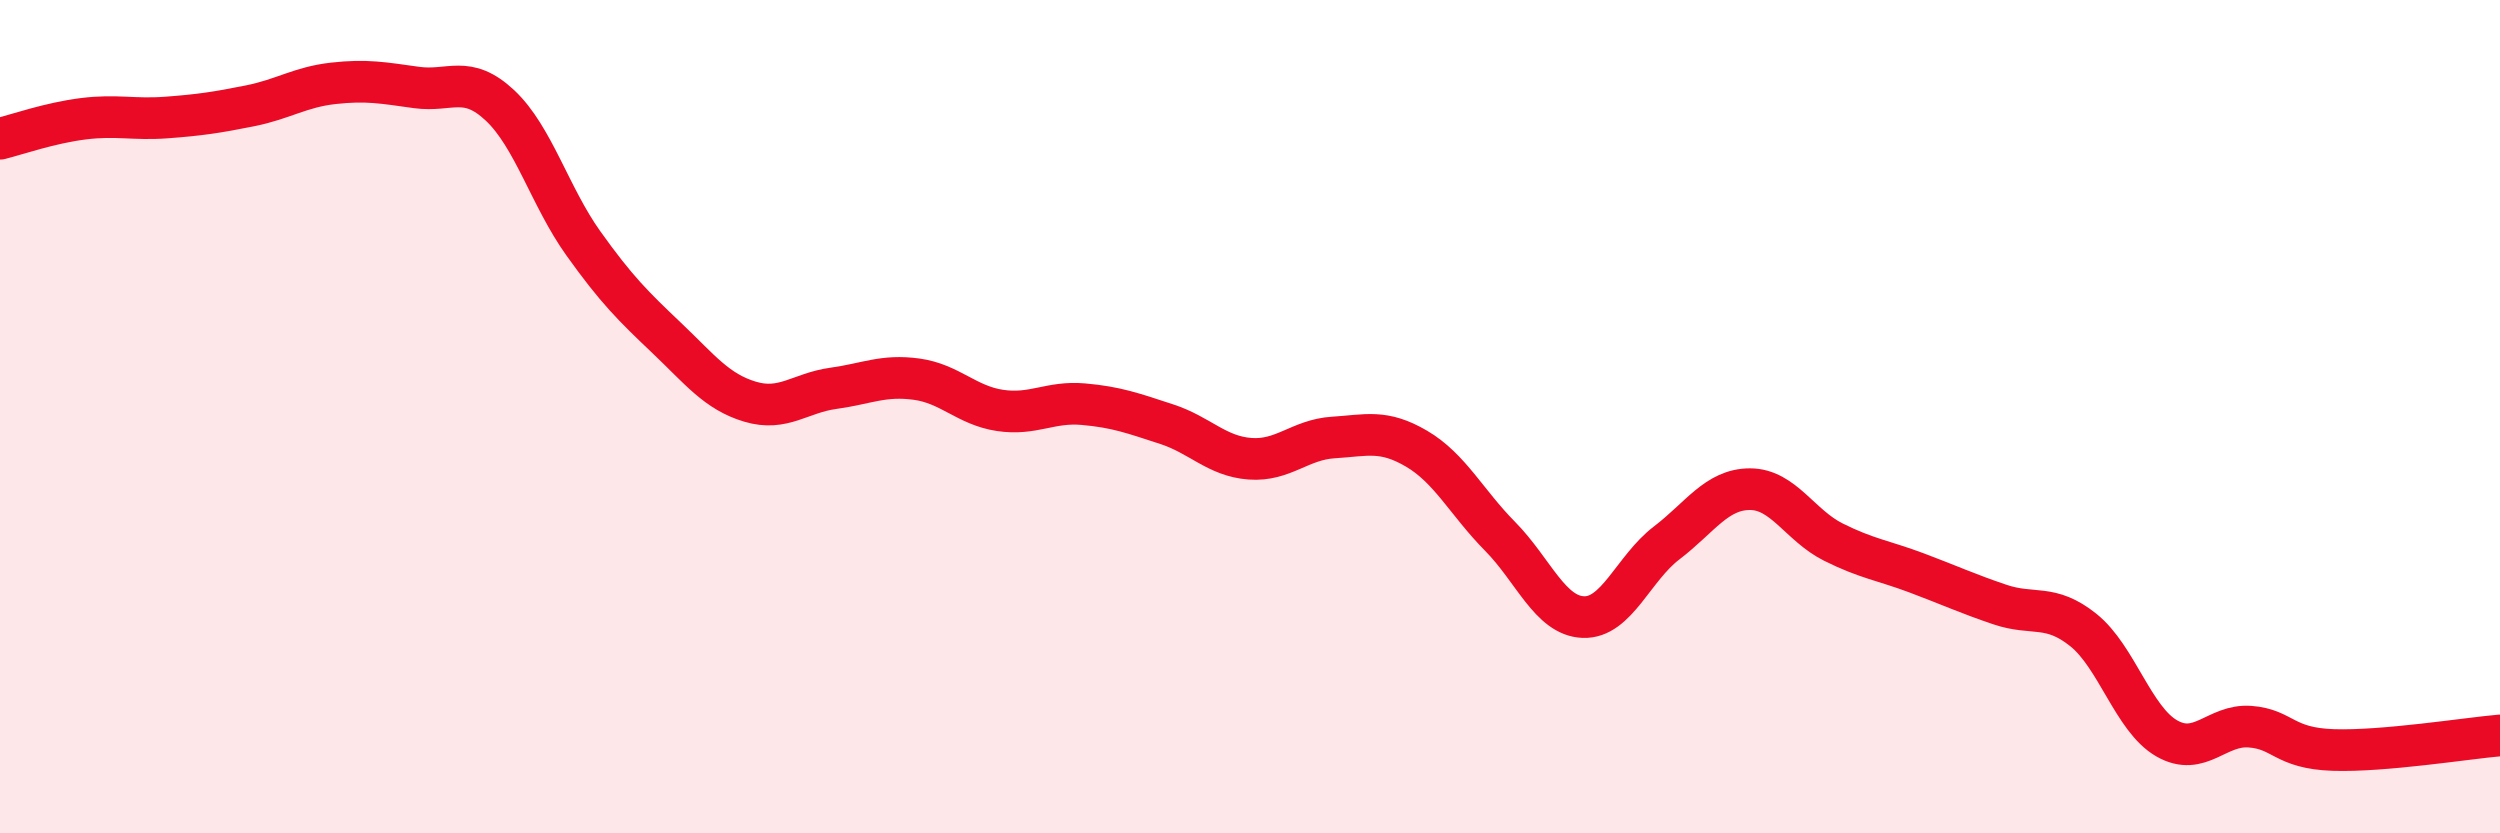
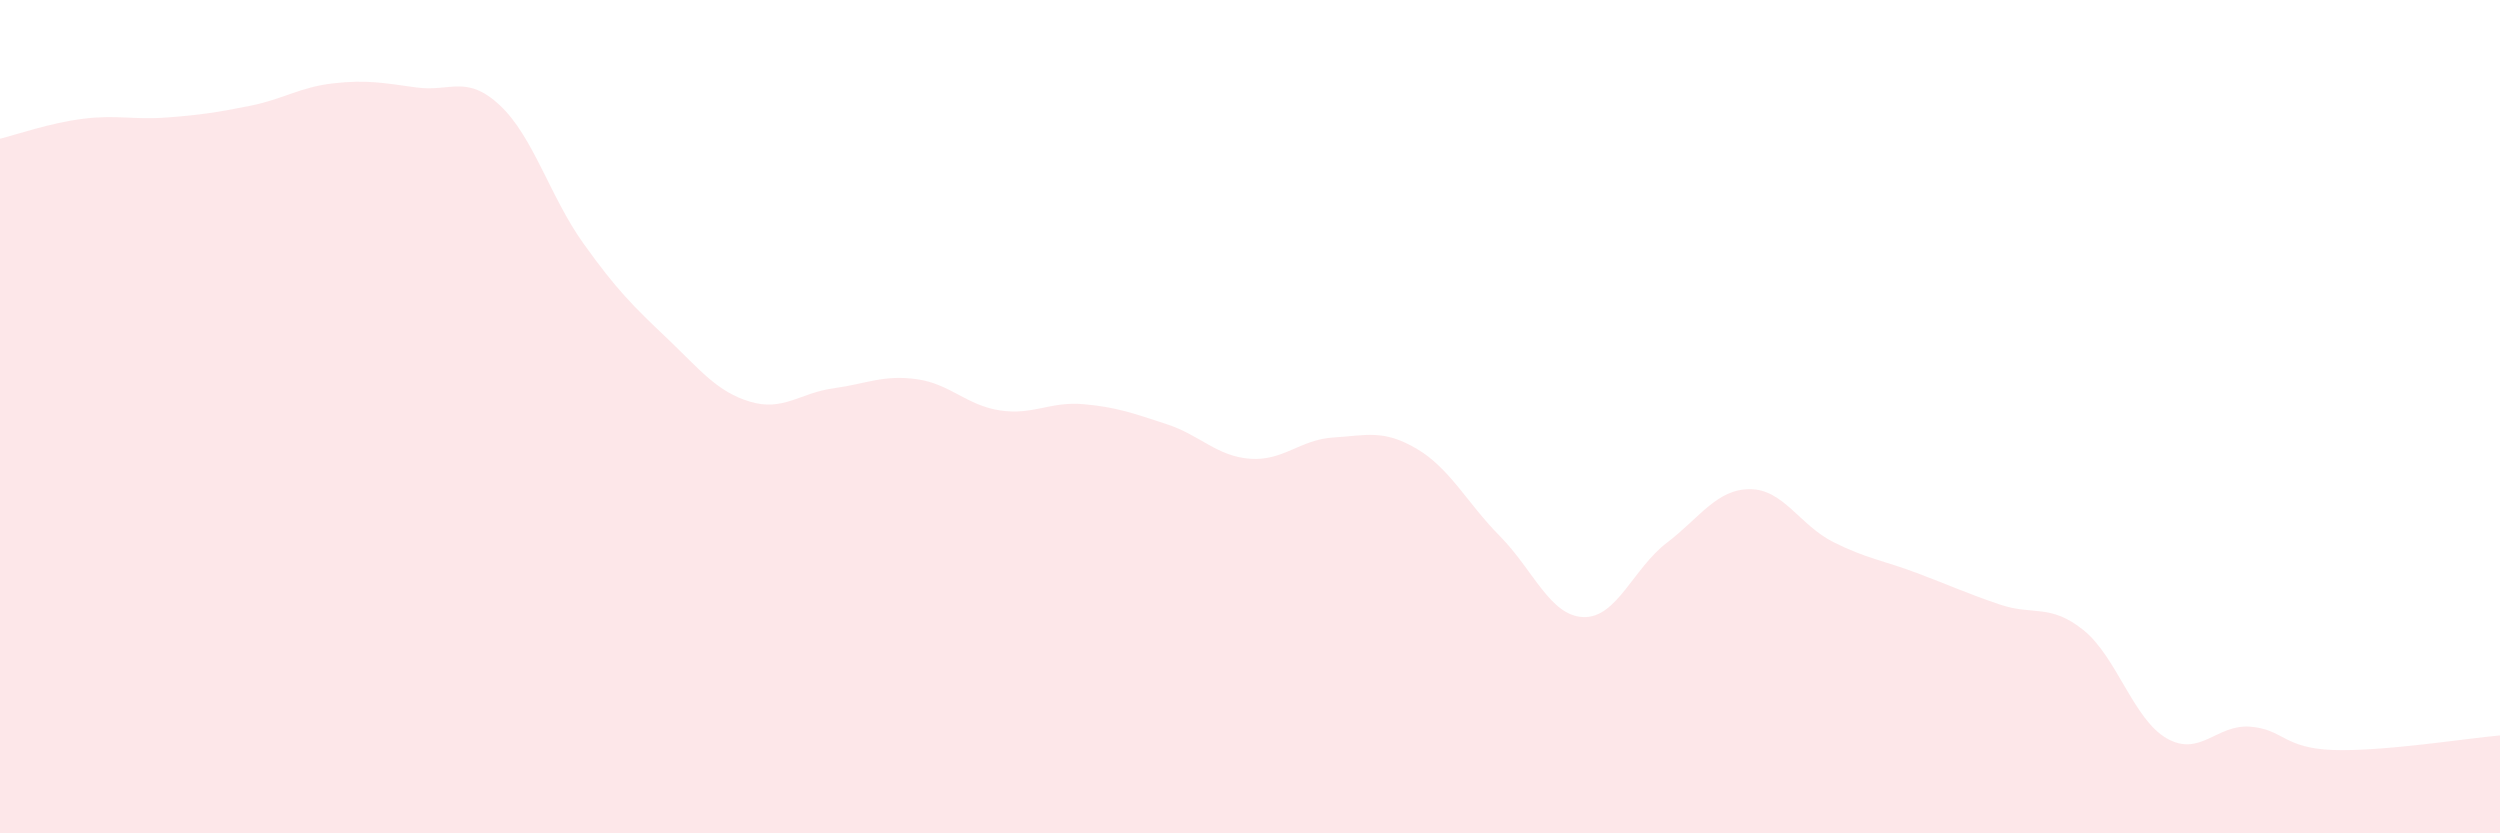
<svg xmlns="http://www.w3.org/2000/svg" width="60" height="20" viewBox="0 0 60 20">
  <path d="M 0,3.33 C 0.4,3.23 1.2,2.95 2,2.85 C 2.8,2.75 3.2,2.88 4,2.82 C 4.8,2.76 5.2,2.7 6,2.54 C 6.8,2.38 7.2,2.09 8,2 C 8.8,1.91 9.2,1.99 10,2.1 C 10.8,2.21 11.2,1.78 12,2.53 C 12.8,3.28 13.2,4.72 14,5.84 C 14.8,6.96 15.2,7.35 16,8.11 C 16.8,8.87 17.2,9.4 18,9.64 C 18.8,9.88 19.2,9.43 20,9.32 C 20.8,9.21 21.2,8.99 22,9.1 C 22.8,9.21 23.2,9.73 24,9.85 C 24.8,9.97 25.2,9.63 26,9.7 C 26.8,9.77 27.2,9.92 28,10.18 C 28.8,10.44 29.2,10.95 30,11.01 C 30.8,11.07 31.2,10.55 32,10.5 C 32.8,10.45 33.2,10.3 34,10.77 C 34.8,11.24 35.2,12.06 36,12.87 C 36.8,13.68 37.2,14.78 38,14.81 C 38.8,14.84 39.2,13.64 40,13.03 C 40.8,12.42 41.2,11.74 42,11.74 C 42.8,11.74 43.2,12.61 44,13.01 C 44.8,13.41 45.2,13.45 46,13.75 C 46.8,14.05 47.2,14.24 48,14.51 C 48.8,14.78 49.2,14.48 50,15.12 C 50.8,15.76 51.2,17.26 52,17.72 C 52.8,18.18 53.2,17.38 54,17.44 C 54.8,17.5 54.8,17.96 56,18 C 57.2,18.04 59.2,17.72 60,17.65L60 20L0 20Z" fill="#EB0A25" opacity="0.1" stroke-linecap="round" stroke-linejoin="round" />
-   <path d="M 0,3.33 C 0.4,3.23 1.2,2.95 2,2.85 C 2.8,2.75 3.2,2.88 4,2.82 C 4.8,2.76 5.2,2.7 6,2.54 C 6.8,2.38 7.2,2.09 8,2 C 8.8,1.91 9.2,1.99 10,2.1 C 10.8,2.21 11.2,1.78 12,2.53 C 12.8,3.28 13.2,4.72 14,5.84 C 14.8,6.96 15.2,7.35 16,8.11 C 16.8,8.87 17.2,9.4 18,9.64 C 18.8,9.88 19.2,9.43 20,9.32 C 20.8,9.21 21.2,8.99 22,9.1 C 22.8,9.21 23.2,9.73 24,9.85 C 24.8,9.97 25.2,9.63 26,9.7 C 26.8,9.77 27.2,9.92 28,10.18 C 28.8,10.44 29.2,10.95 30,11.01 C 30.8,11.07 31.2,10.55 32,10.5 C 32.8,10.45 33.2,10.3 34,10.77 C 34.8,11.24 35.2,12.06 36,12.87 C 36.8,13.68 37.2,14.78 38,14.81 C 38.8,14.84 39.2,13.64 40,13.03 C 40.8,12.42 41.2,11.74 42,11.74 C 42.8,11.74 43.2,12.61 44,13.01 C 44.8,13.41 45.2,13.45 46,13.75 C 46.8,14.05 47.2,14.24 48,14.51 C 48.8,14.78 49.2,14.48 50,15.12 C 50.8,15.76 51.2,17.26 52,17.72 C 52.8,18.18 53.2,17.38 54,17.44 C 54.8,17.5 54.8,17.96 56,18 C 57.2,18.04 59.2,17.72 60,17.65" stroke="#EB0A25" stroke-width="1" fill="none" stroke-linecap="round" stroke-linejoin="round" />
</svg>